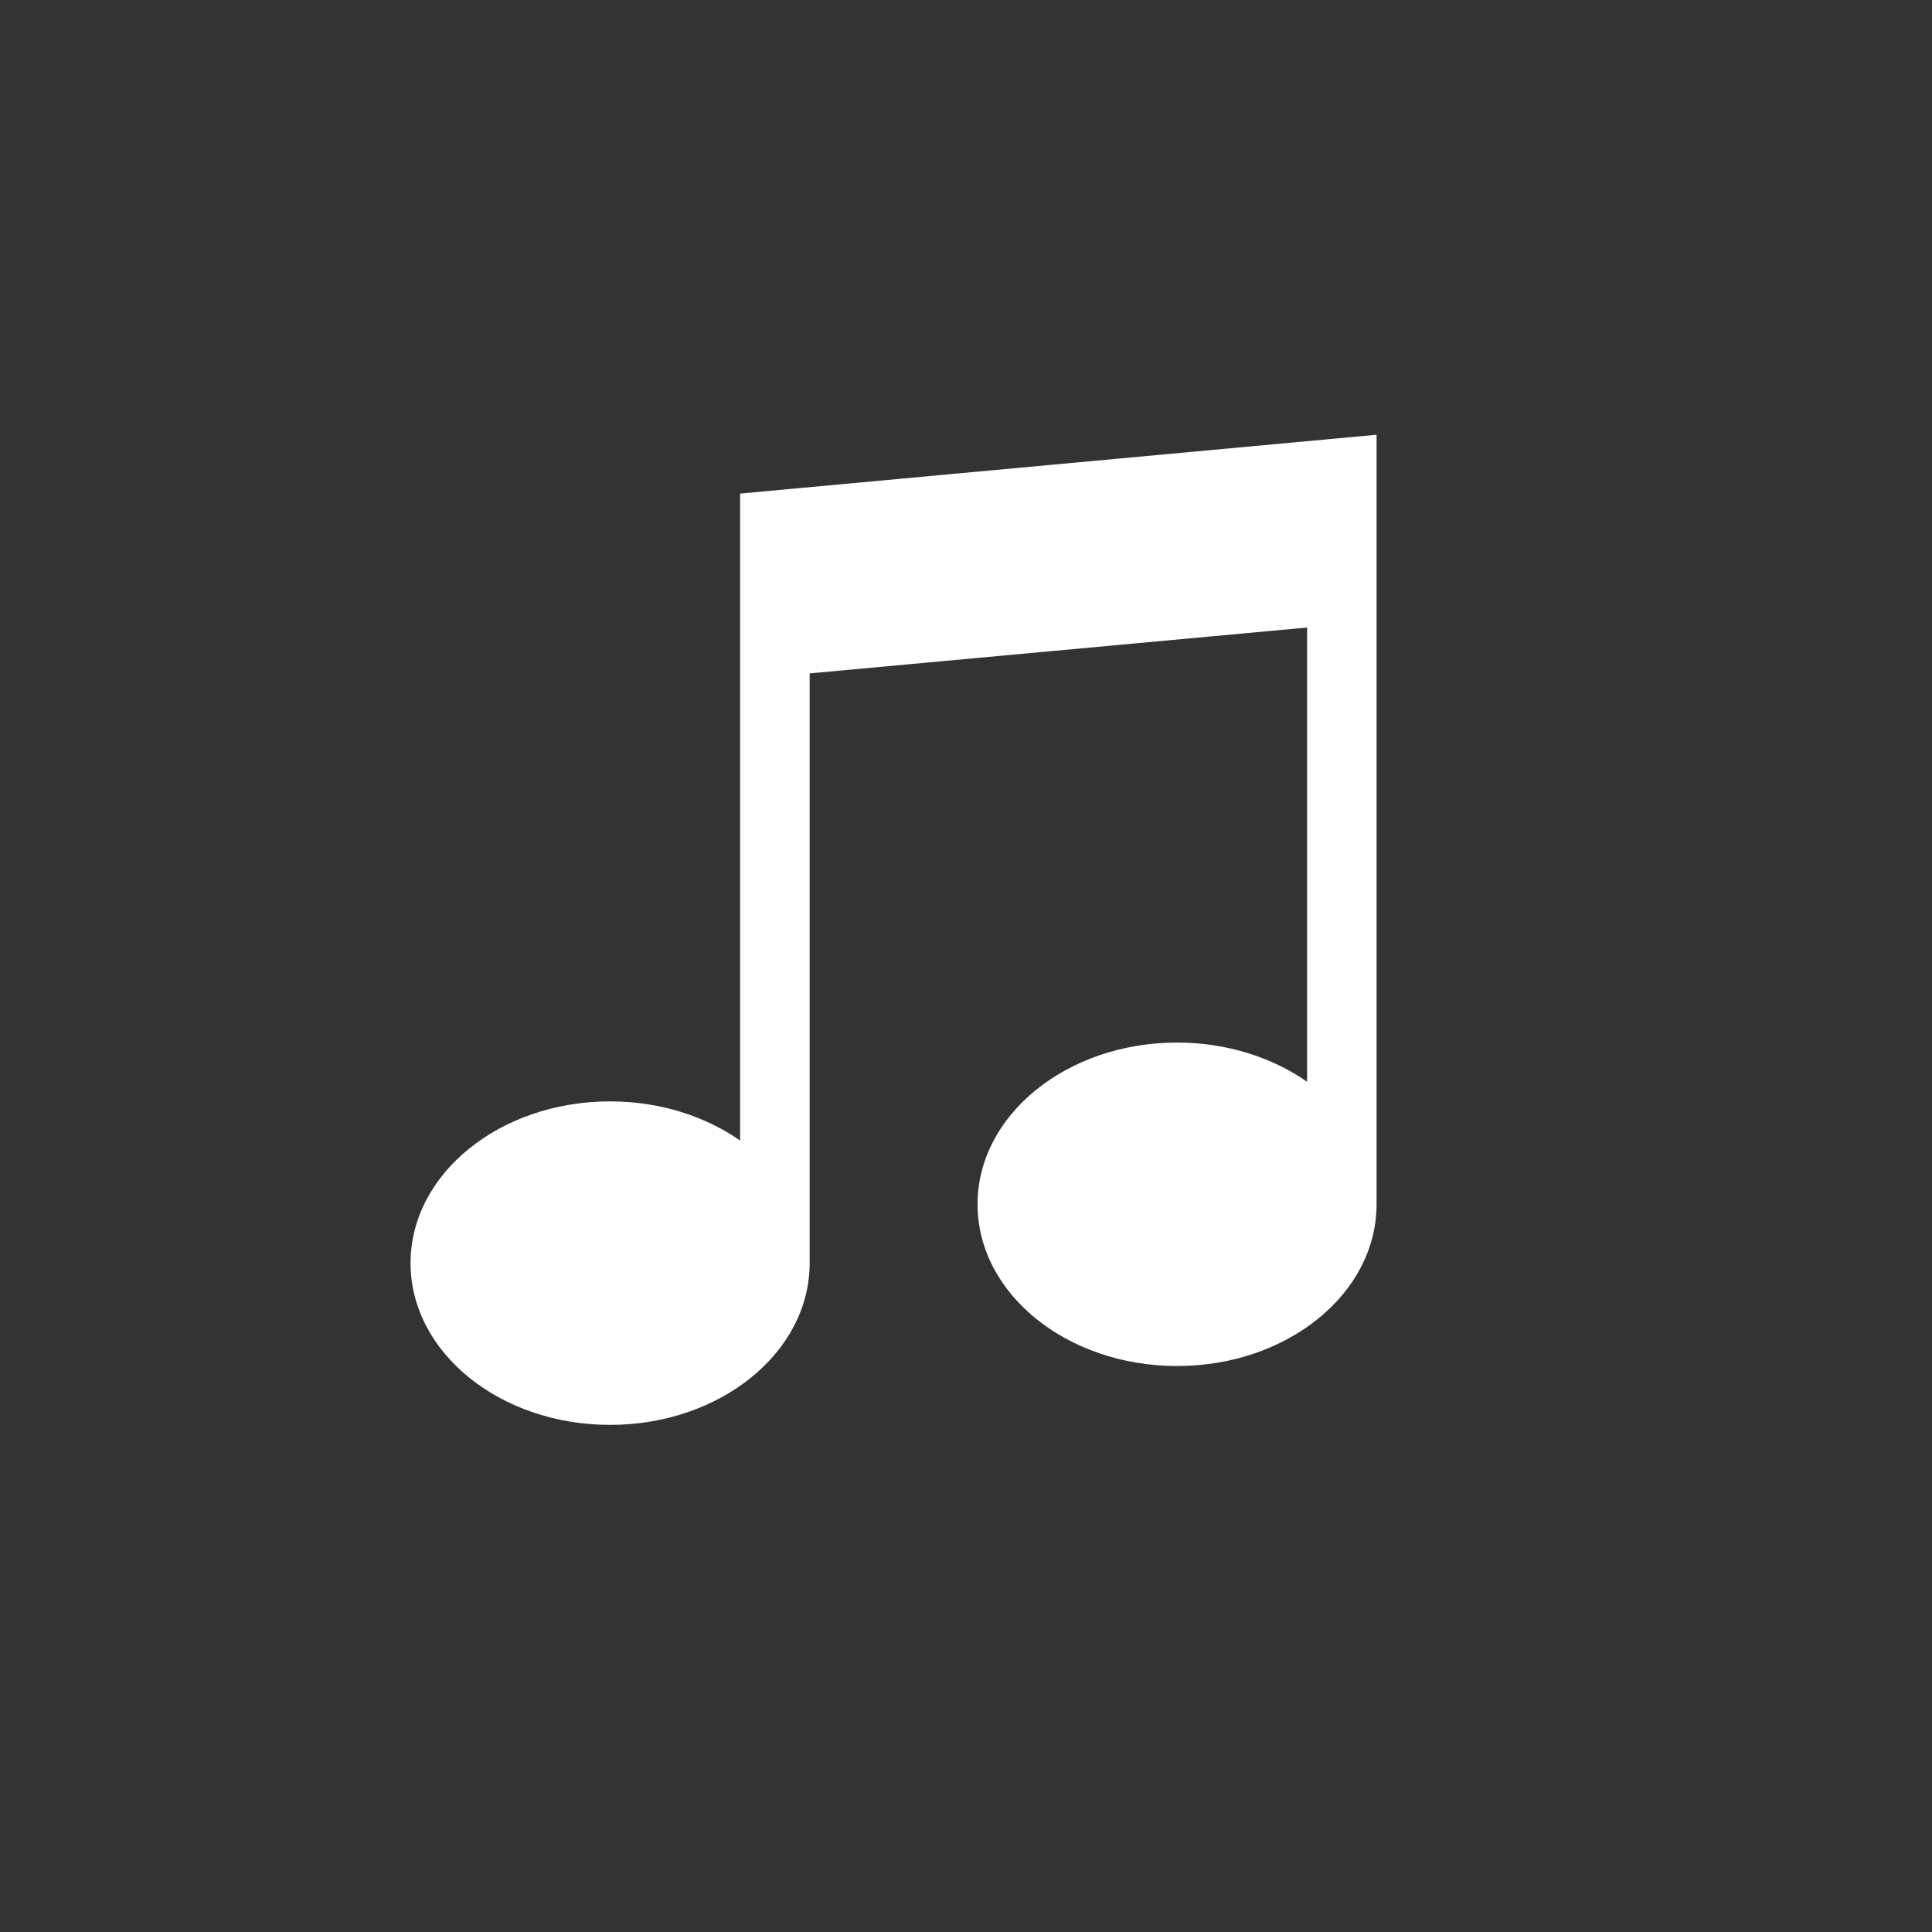
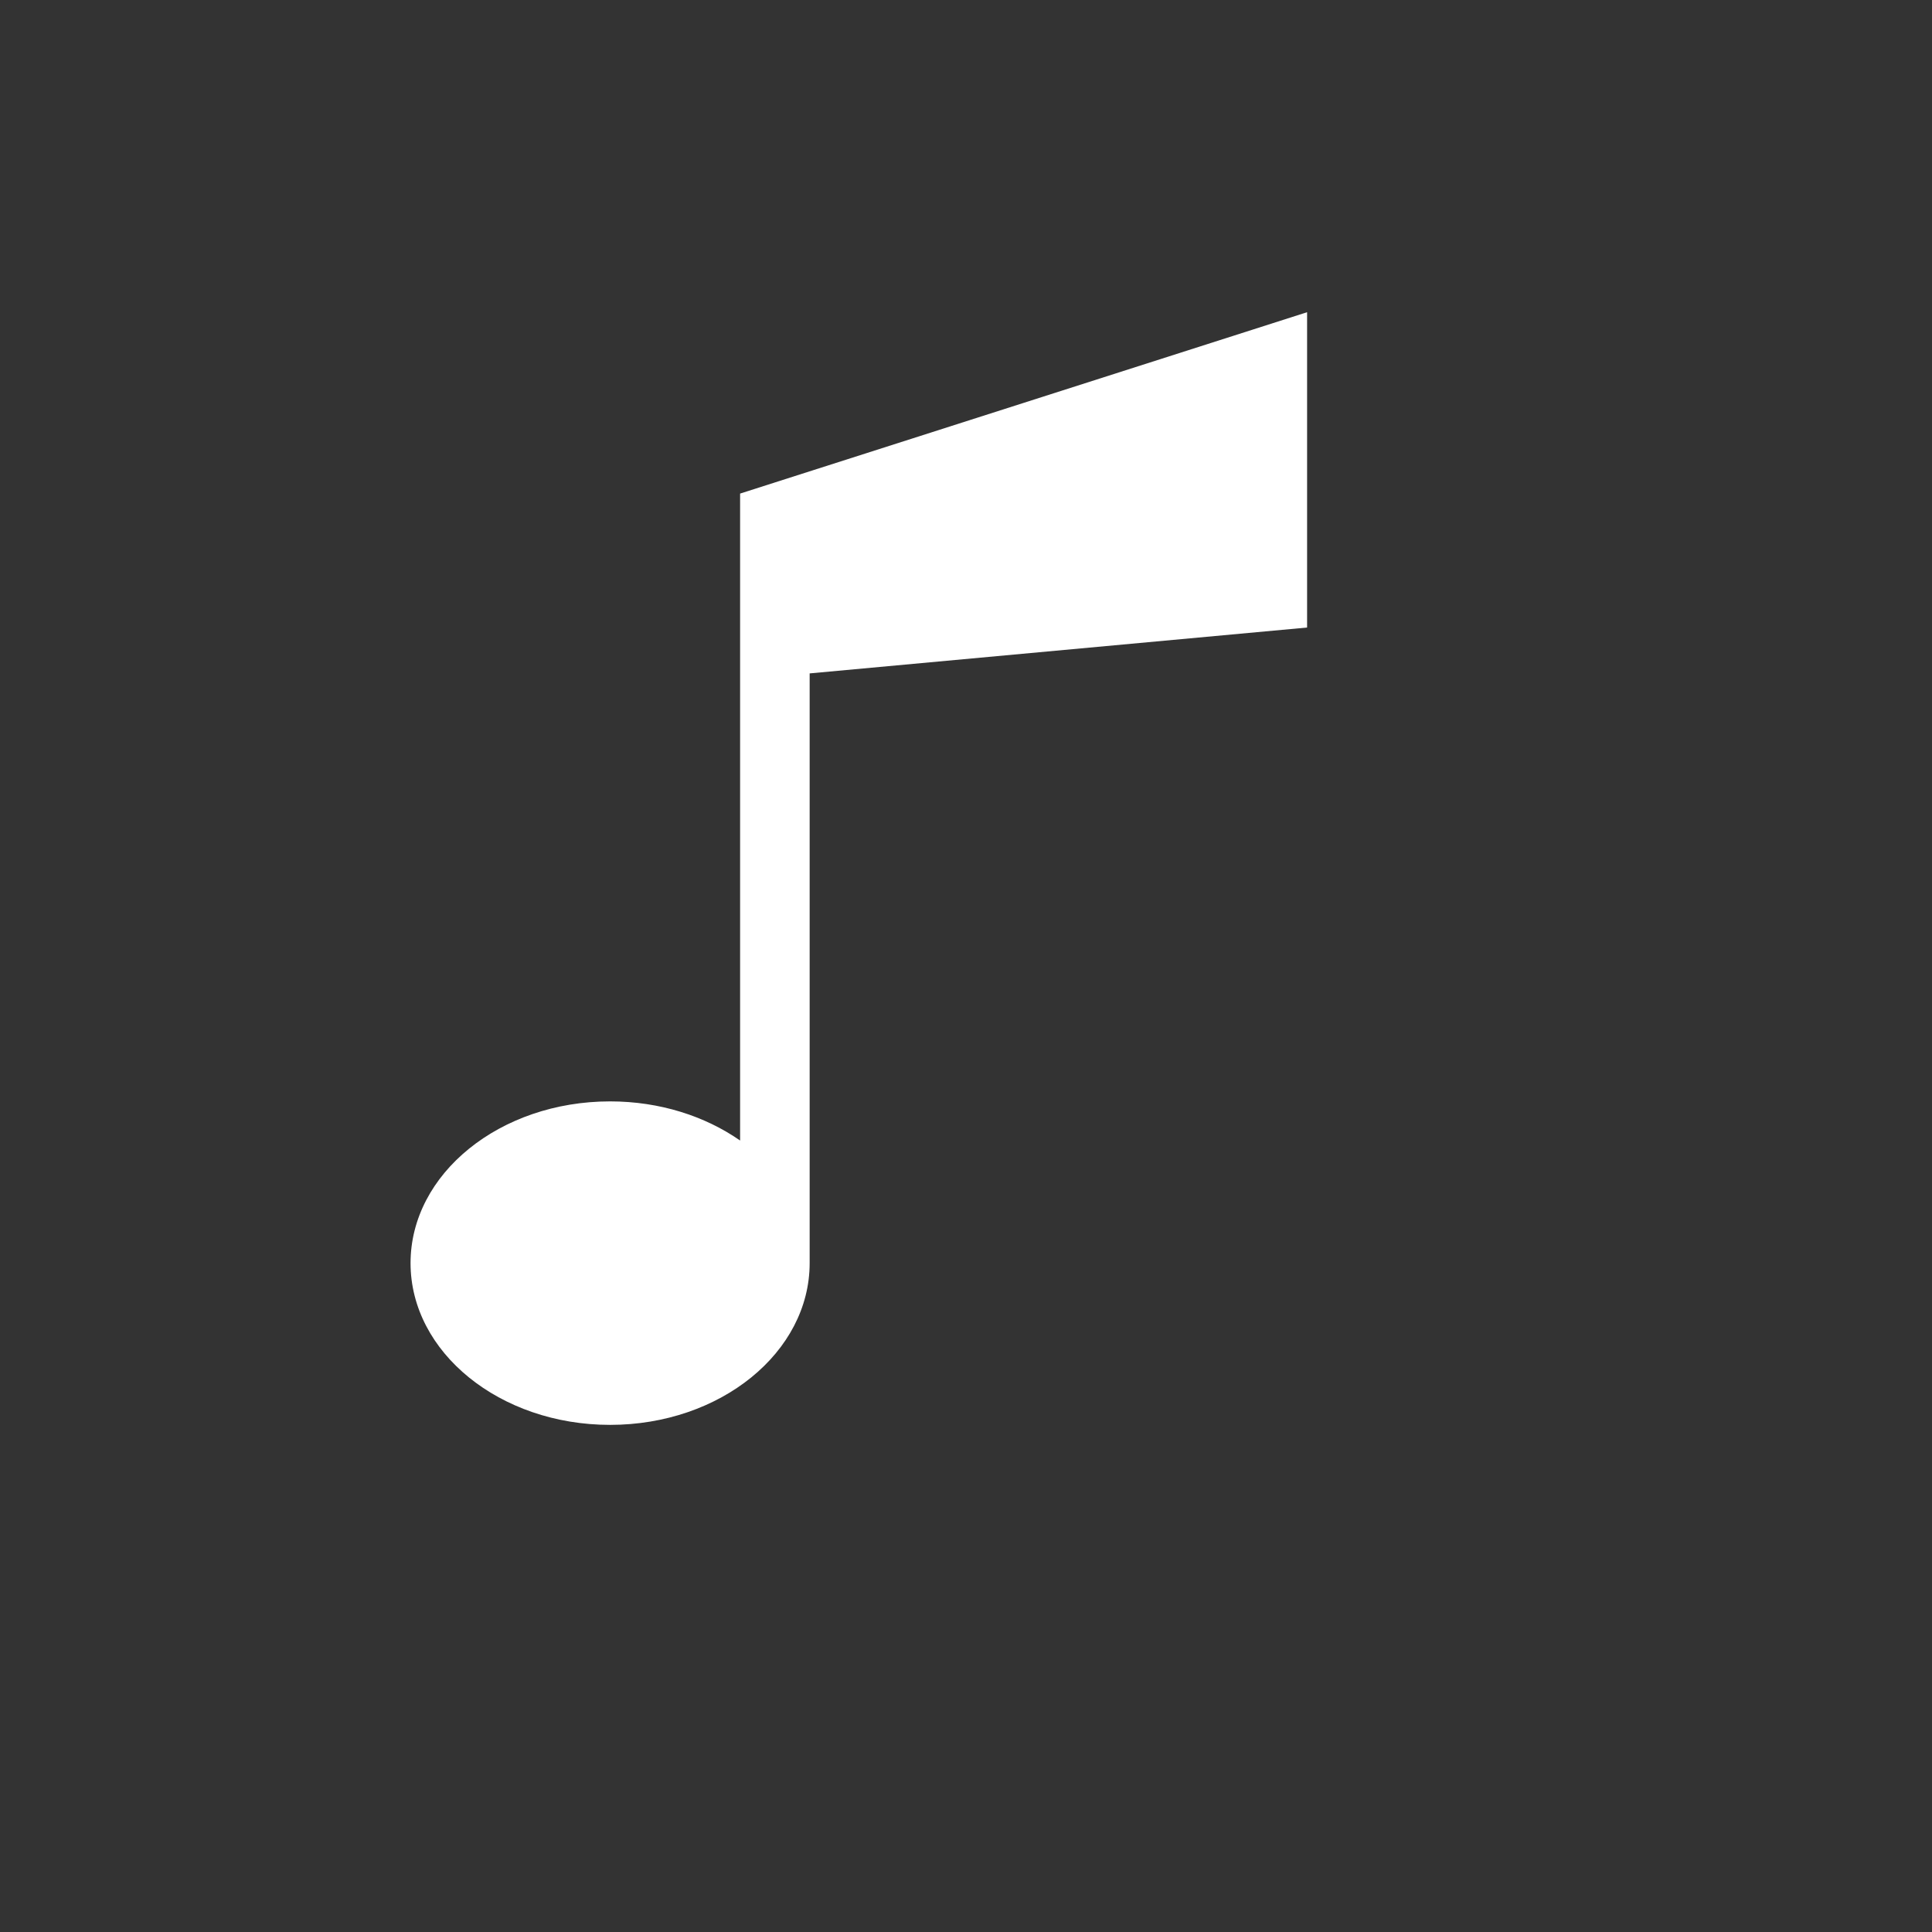
<svg xmlns="http://www.w3.org/2000/svg" fill="none" height="80" viewBox="0 0 80 80" width="80">
  <rect x="0" y="0" width="80" height="80" fill="#333333" stroke="none" />
-   <path d="m30.646 20.438v26.789c-1.446-1.008-3.323-1.621-5.383-1.621-4.563 0-8.263 2.996-8.263 6.696 0 3.698 3.7 6.699 8.263 6.699 4.563 0 8.263-3.001 8.263-6.699v-24.418l20.598-1.899v18.808c-1.449-1.01-3.329-1.623-5.383-1.623-4.566 0-8.263 3.001-8.263 6.697 0 3.7 3.697 6.697 8.263 6.697 4.563 0 8.26-2.998 8.26-6.697v-24.149-7.716z" fill="#fff" />
+   <path d="m30.646 20.438v26.789c-1.446-1.008-3.323-1.621-5.383-1.621-4.563 0-8.263 2.996-8.263 6.696 0 3.698 3.7 6.699 8.263 6.699 4.563 0 8.263-3.001 8.263-6.699v-24.418l20.598-1.899v18.808v-24.149-7.716z" fill="#fff" />
</svg>